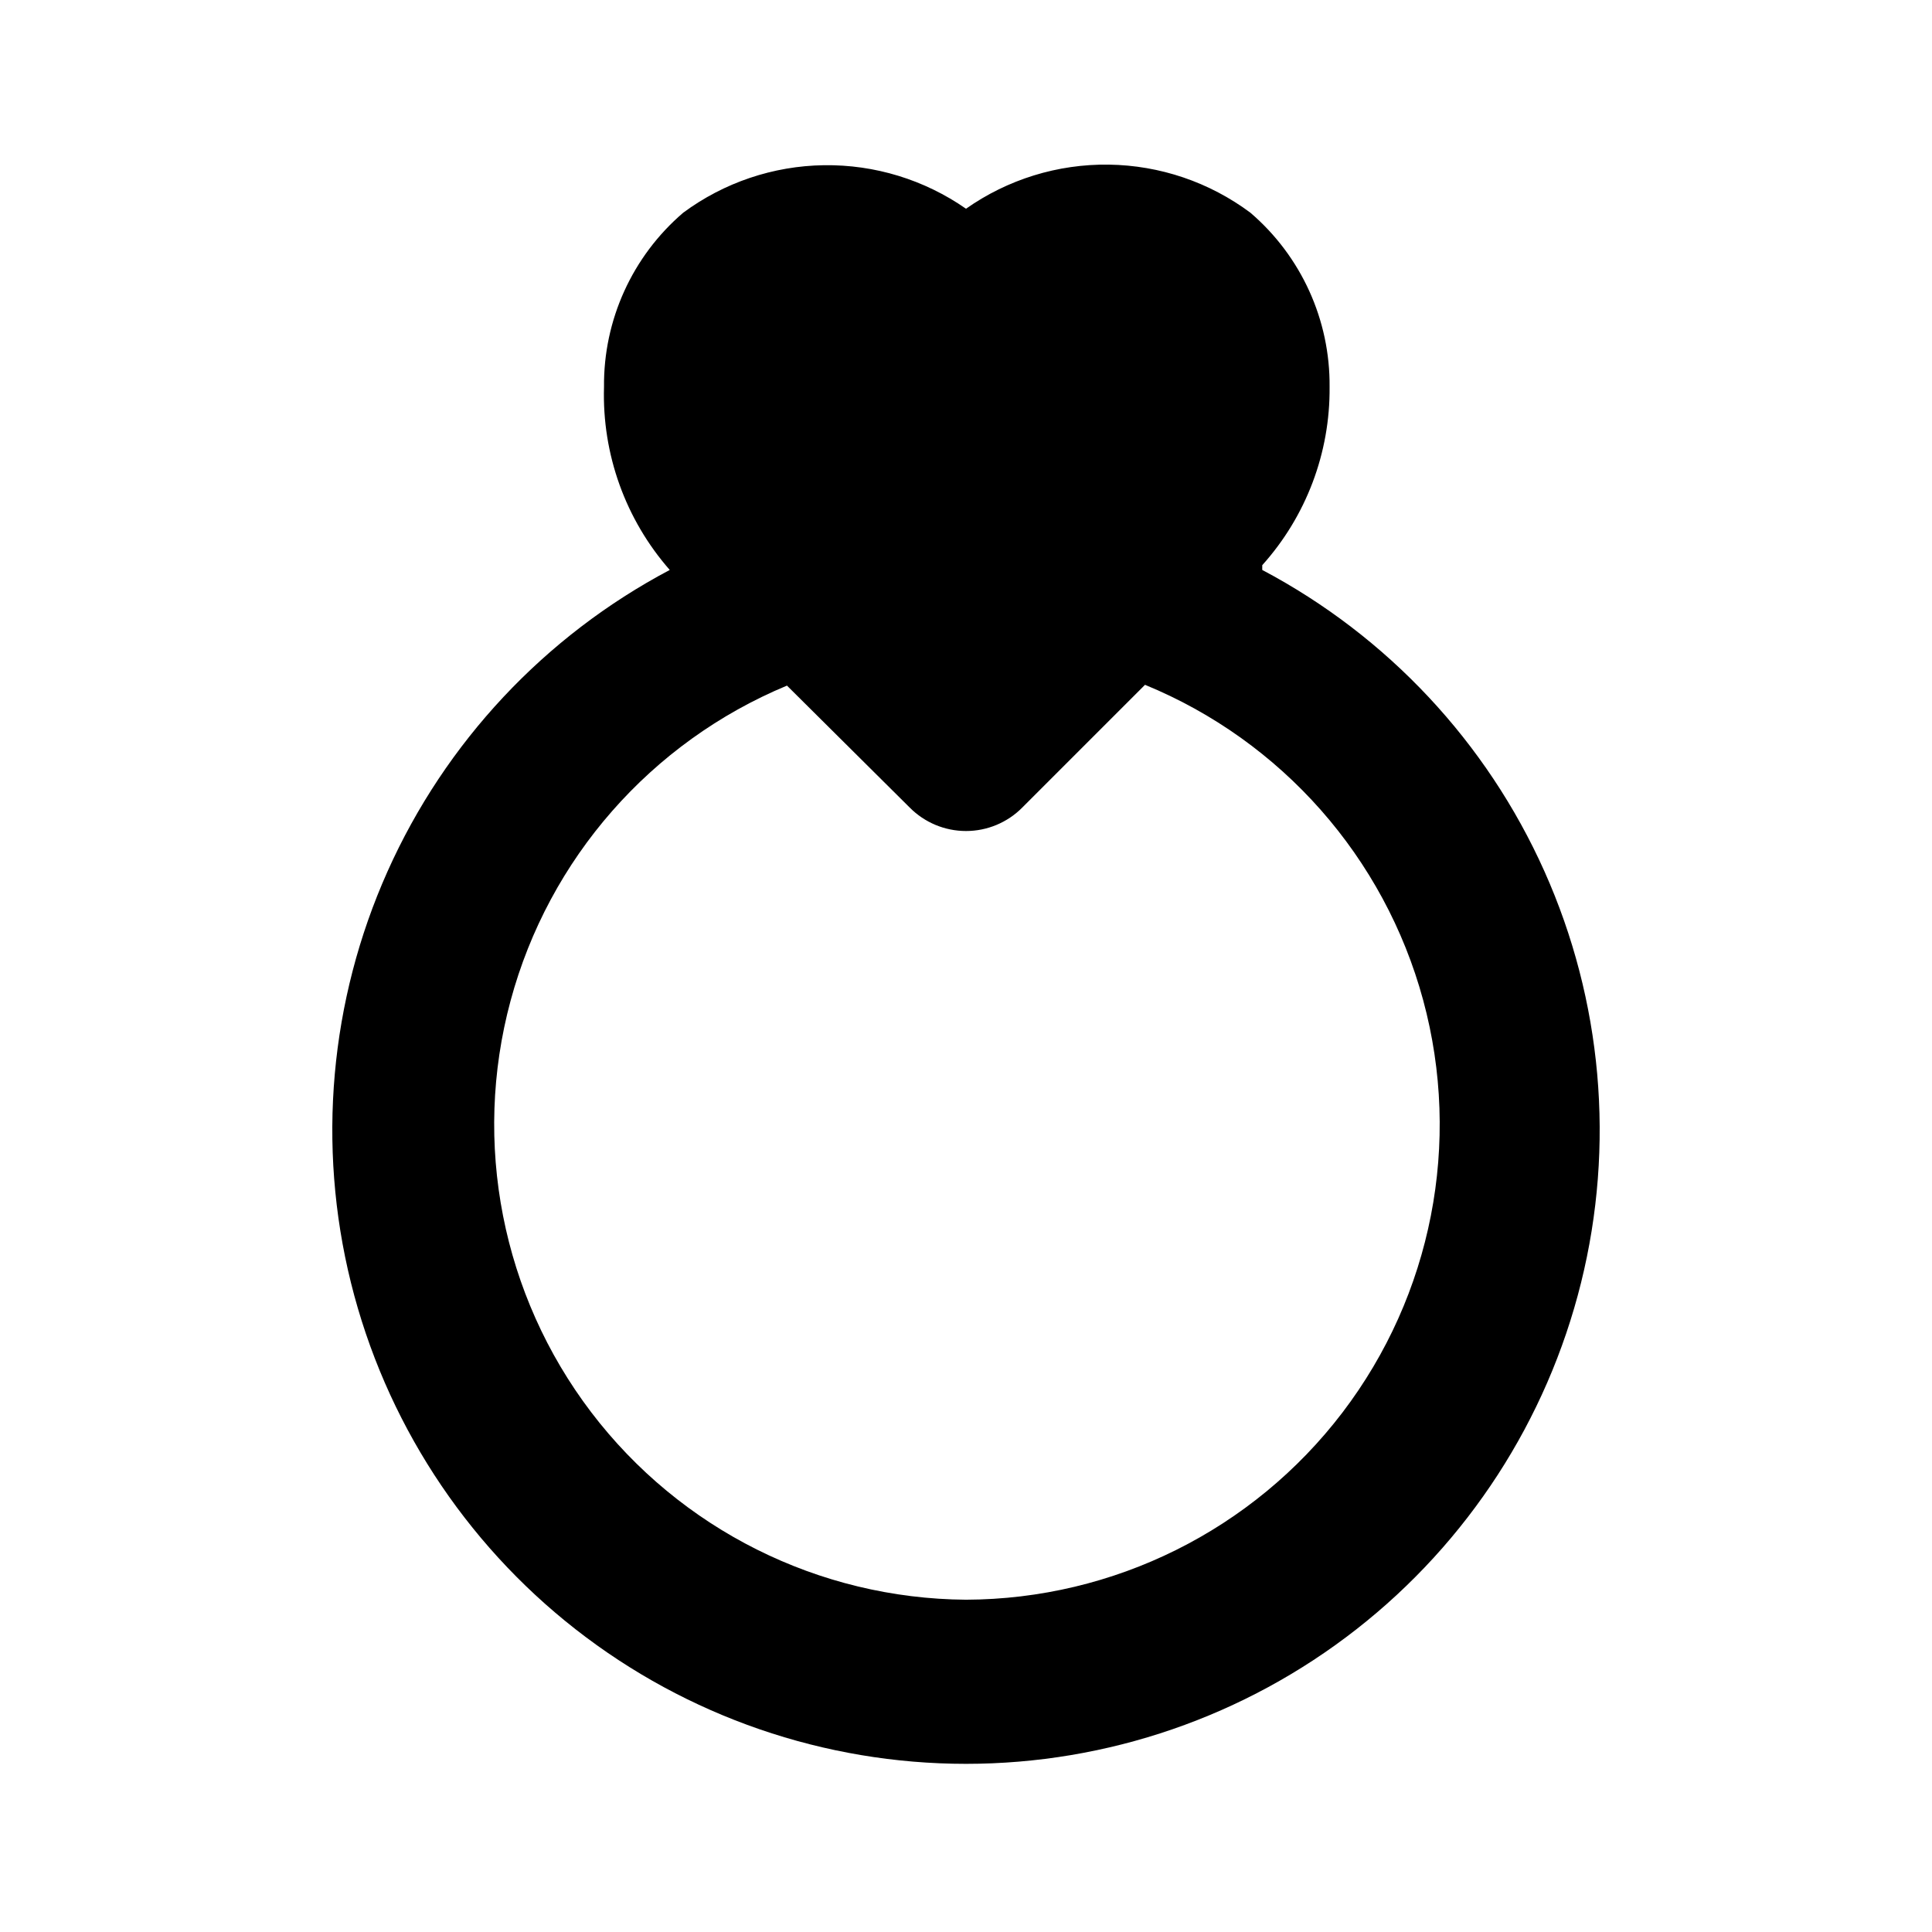
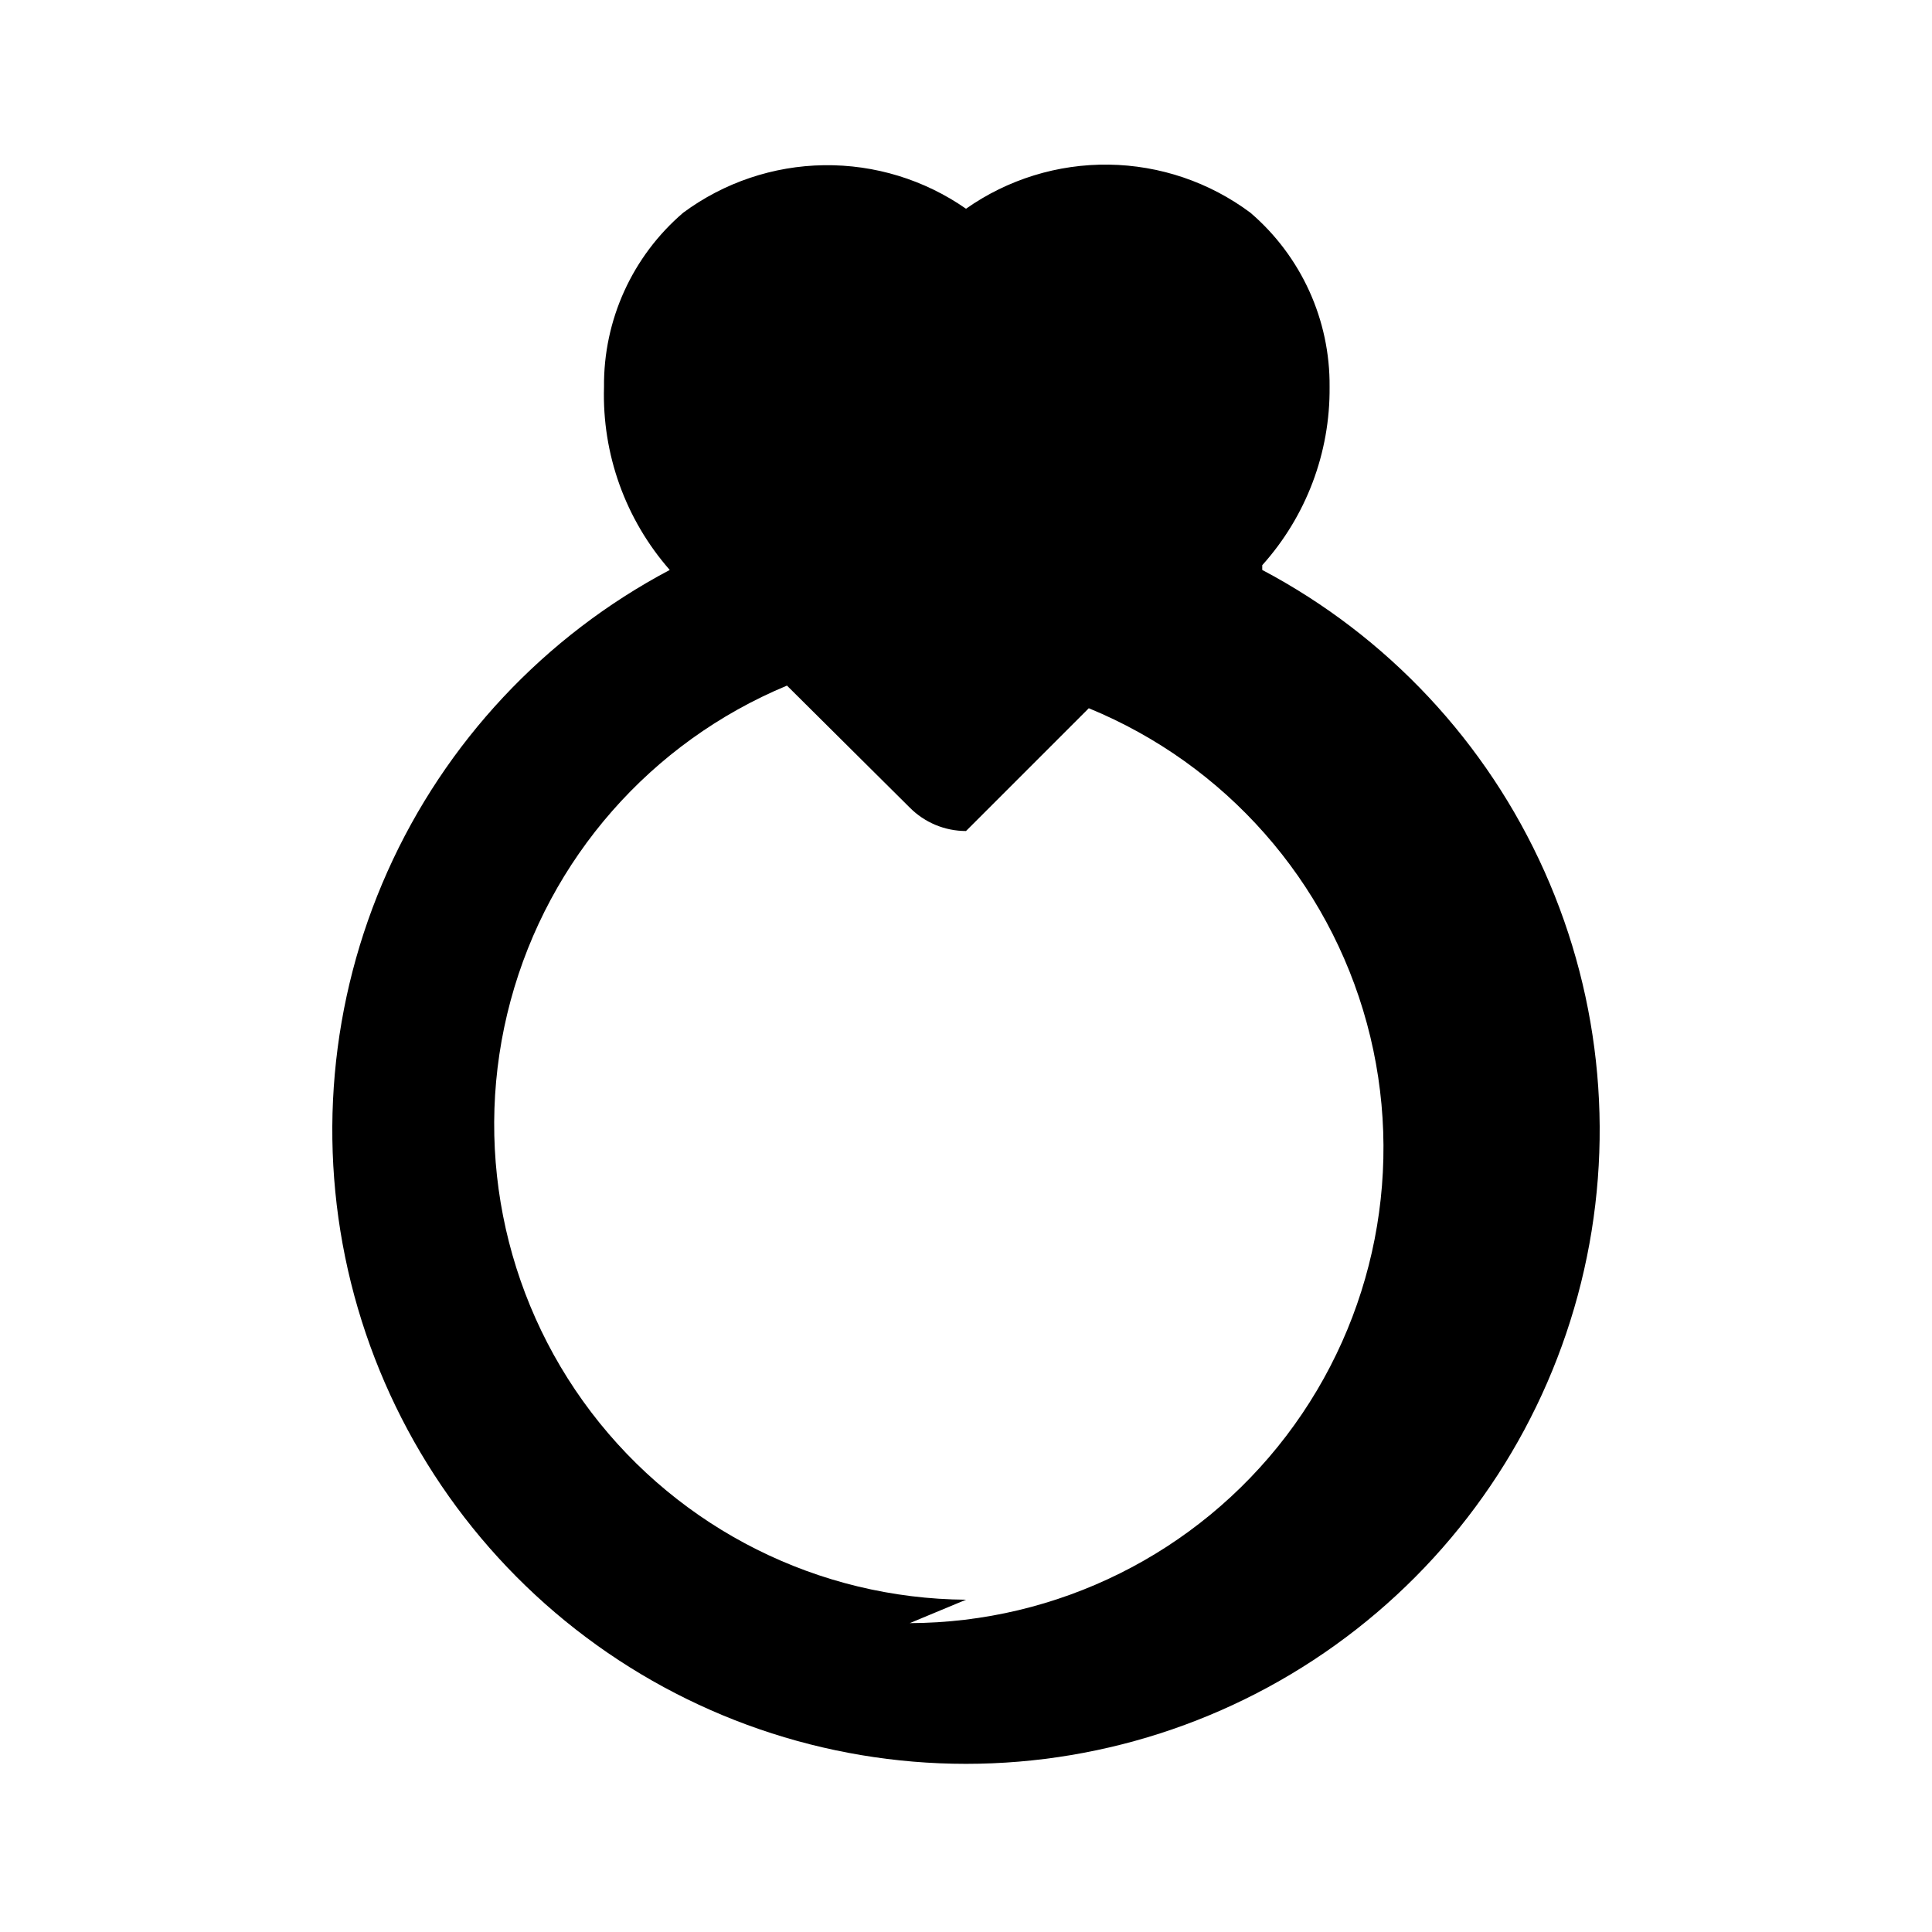
<svg xmlns="http://www.w3.org/2000/svg" fill="#000000" width="800px" height="800px" version="1.1" viewBox="144 144 512 512">
-   <path d="m478.51 293.78c11.645-12.961 18.008-29.809 17.844-47.23 0.172-17.738-7.516-34.645-20.992-46.184-10.848-8.09-23.977-12.551-37.512-12.738-13.531-0.188-26.777 3.902-37.848 11.688-11.031-7.688-24.195-11.723-37.641-11.535s-26.492 4.59-37.301 12.586c-13.48 11.539-21.164 28.445-20.992 46.184-0.539 17.785 5.688 35.113 17.422 48.492-33.152 17.531-59.48 45.656-74.793 79.891-15.312 34.234-18.723 72.609-9.691 109.01 9.035 36.398 29.988 68.727 59.527 91.832 29.543 23.105 65.965 35.66 103.47 35.66 37.5 0 73.926-12.555 103.46-35.66 29.539-23.105 50.496-55.434 59.527-91.832s5.621-74.773-9.691-109.01c-15.309-34.234-41.641-62.359-74.793-79.891zm-78.508 274.16c-39.031-0.281-75.723-18.645-99.348-49.711-23.621-31.07-31.508-71.336-21.348-109.02 10.156-37.688 37.215-68.531 73.25-83.516l32.539 32.328c3.941 3.973 9.309 6.207 14.906 6.207s10.961-2.234 14.902-6.207l32.539-32.539c36.215 14.875 63.453 45.75 73.703 83.535 10.25 37.789 2.344 78.191-21.391 109.33-23.738 31.137-60.602 49.465-99.754 49.594z" />
+   <path d="m478.51 293.78c11.645-12.961 18.008-29.809 17.844-47.23 0.172-17.738-7.516-34.645-20.992-46.184-10.848-8.09-23.977-12.551-37.512-12.738-13.531-0.188-26.777 3.902-37.848 11.688-11.031-7.688-24.195-11.723-37.641-11.535s-26.492 4.59-37.301 12.586c-13.48 11.539-21.164 28.445-20.992 46.184-0.539 17.785 5.688 35.113 17.422 48.492-33.152 17.531-59.48 45.656-74.793 79.891-15.312 34.234-18.723 72.609-9.691 109.01 9.035 36.398 29.988 68.727 59.527 91.832 29.543 23.105 65.965 35.66 103.47 35.66 37.5 0 73.926-12.555 103.46-35.66 29.539-23.105 50.496-55.434 59.527-91.832s5.621-74.773-9.691-109.01c-15.309-34.234-41.641-62.359-74.793-79.891zm-78.508 274.16c-39.031-0.281-75.723-18.645-99.348-49.711-23.621-31.07-31.508-71.336-21.348-109.02 10.156-37.688 37.215-68.531 73.25-83.516l32.539 32.328c3.941 3.973 9.309 6.207 14.906 6.207l32.539-32.539c36.215 14.875 63.453 45.75 73.703 83.535 10.25 37.789 2.344 78.191-21.391 109.33-23.738 31.137-60.602 49.465-99.754 49.594z" />
</svg>